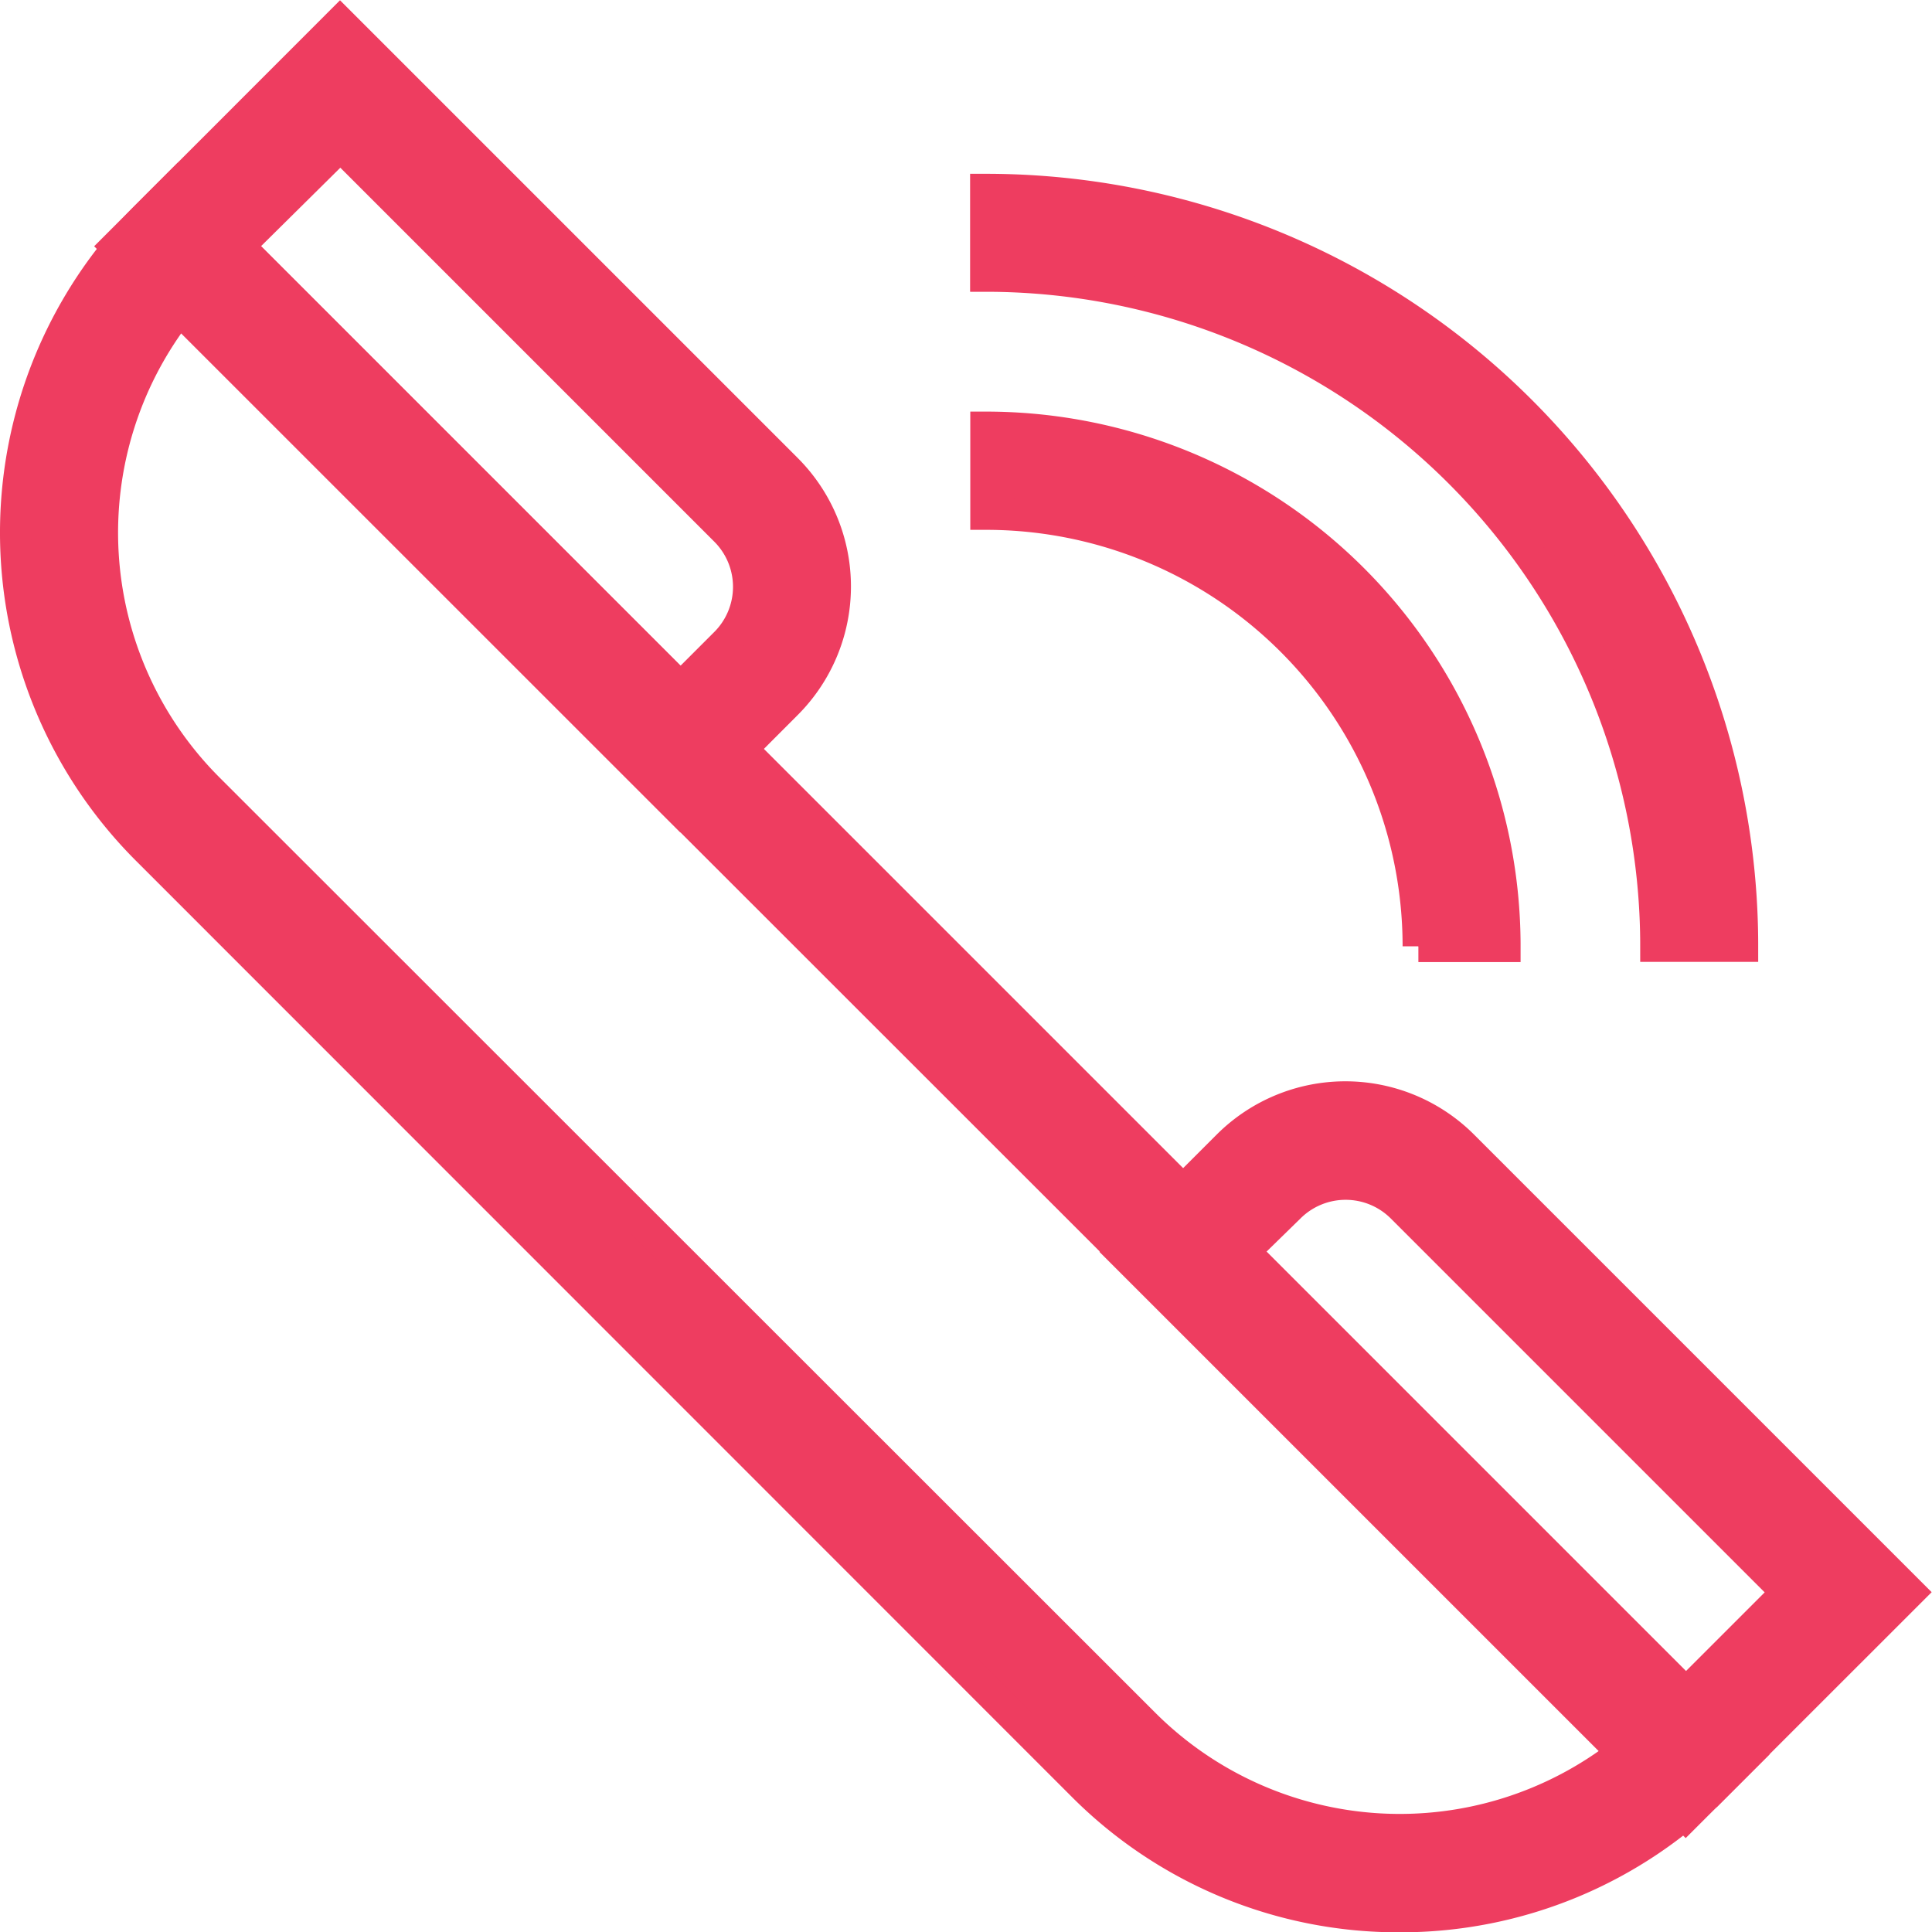
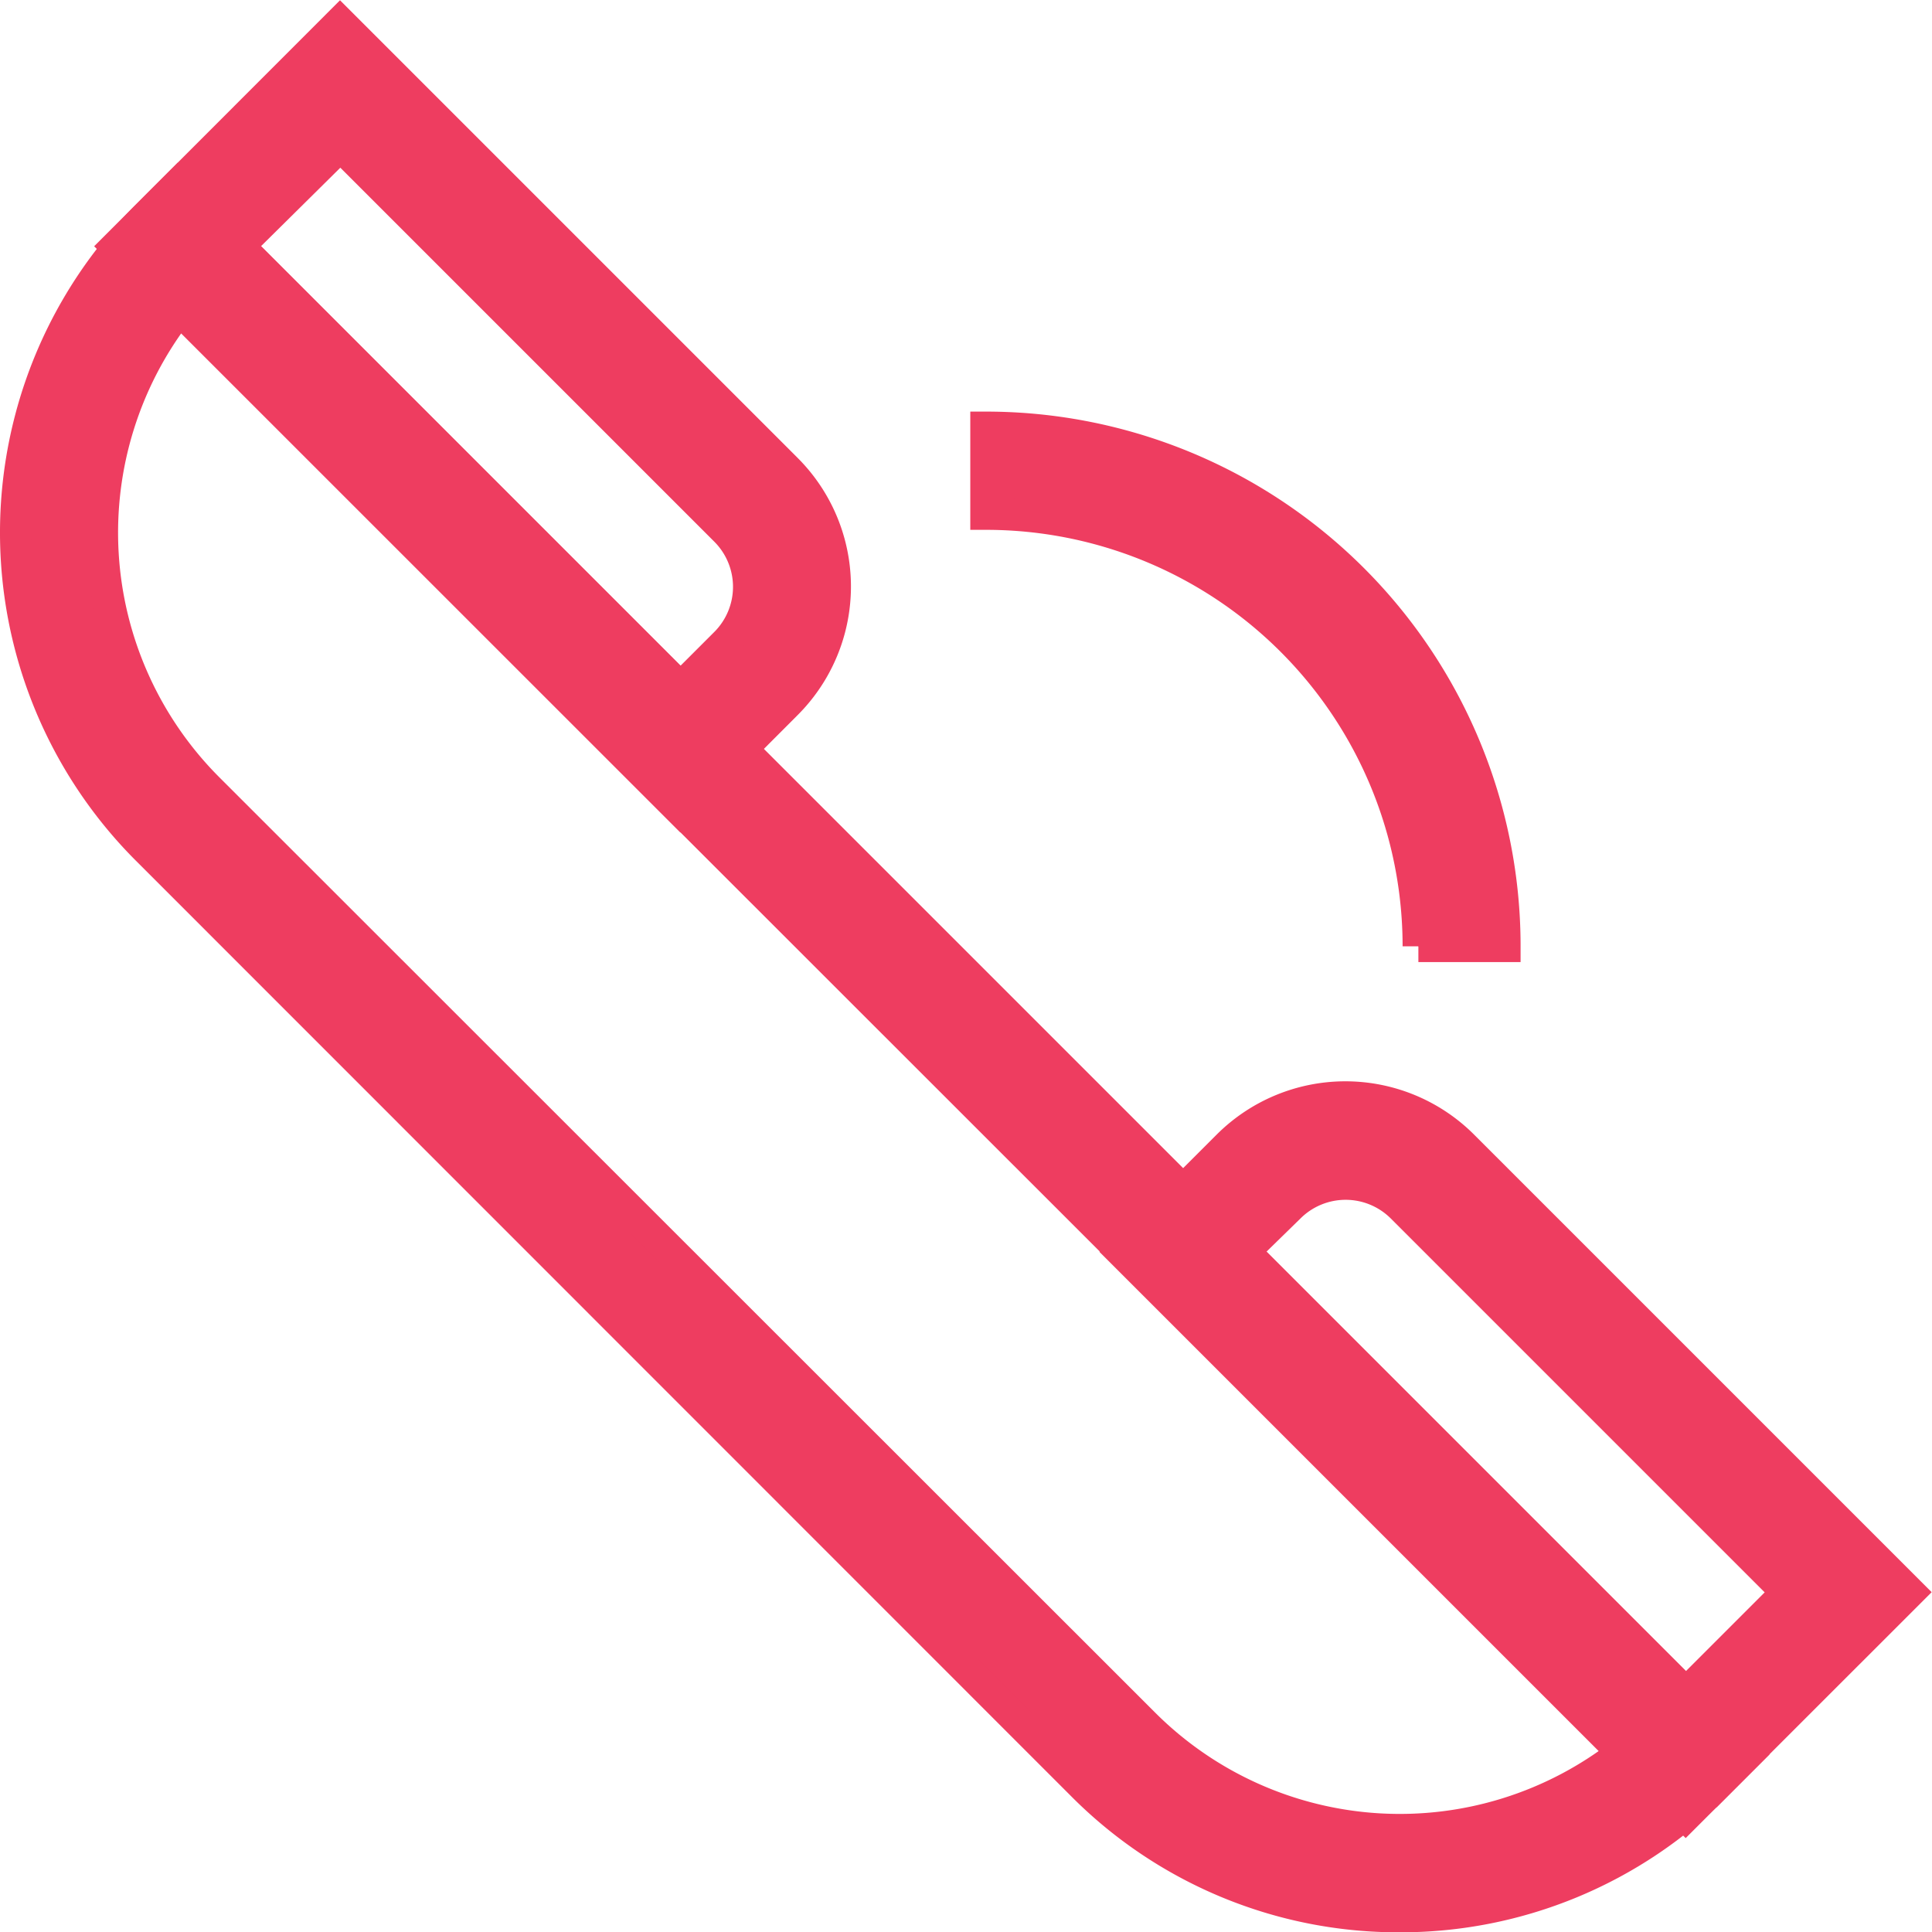
<svg xmlns="http://www.w3.org/2000/svg" width="30.604" height="30.604" viewBox="0 0 30.604 30.604">
  <g id="Icon_-_call" data-name="Icon - call" transform="translate(0.25 0.354)">
    <path id="Path_1469" data-name="Path 1469" d="M150.448,176.8a7.053,7.053,0,0,1-5.022-2.081L130.611,159.9a7.1,7.1,0,0,1,0-10.044l.484-.484,24.861,24.861-.484.484A7.056,7.056,0,0,1,150.448,176.8Zm-19.325-25.46a5.733,5.733,0,0,0,.457,7.593L146.4,173.745a5.731,5.731,0,0,0,7.593.456Z" transform="translate(-128.53 -146.795)" fill="#ee3d60" stroke="#ee3d60" stroke-width="0.5" />
    <path id="Path_1470" data-name="Path 1470" d="M150.383,141l-8.933-8.933,3.541-3.543,7.073,7.073a2.629,2.629,0,0,1,0,3.719Zm-7-8.933,7,7,.714-.714a1.261,1.261,0,0,0,0-1.783l-6.1-6.1Zm22.924,24.862-8.933-8.933,1.682-1.682a2.634,2.634,0,0,1,3.721,0l7.073,7.073Zm-7-8.934,7,7,1.605-1.605-6.1-6.1a1.263,1.263,0,0,0-1.783,0Z" transform="translate(-139.855 -128.52)" fill="#ee3d60" stroke="#ee3d60" stroke-width="0.5" />
    <g id="Group_660" data-name="Group 660" transform="translate(15.367 2.649)">
      <path id="Path_1471" data-name="Path 1471" d="M261.2,188.7h-1.369a6.847,6.847,0,0,0-6.848-6.847V180.48A8.217,8.217,0,0,1,261.2,188.7Z" transform="translate(-252.98 -176.713)" fill="#ee3d60" stroke="#ee3d60" stroke-width="0.5" />
-       <path id="Path_1472" data-name="Path 1472" d="M264.964,161.954h-1.369a10.616,10.616,0,0,0-10.615-10.615V149.97a11.984,11.984,0,0,1,11.984,11.984Z" transform="translate(-252.98 -149.97)" fill="#ee3d60" stroke="#ee3d60" stroke-width="0.5" />
    </g>
  </g>
</svg>